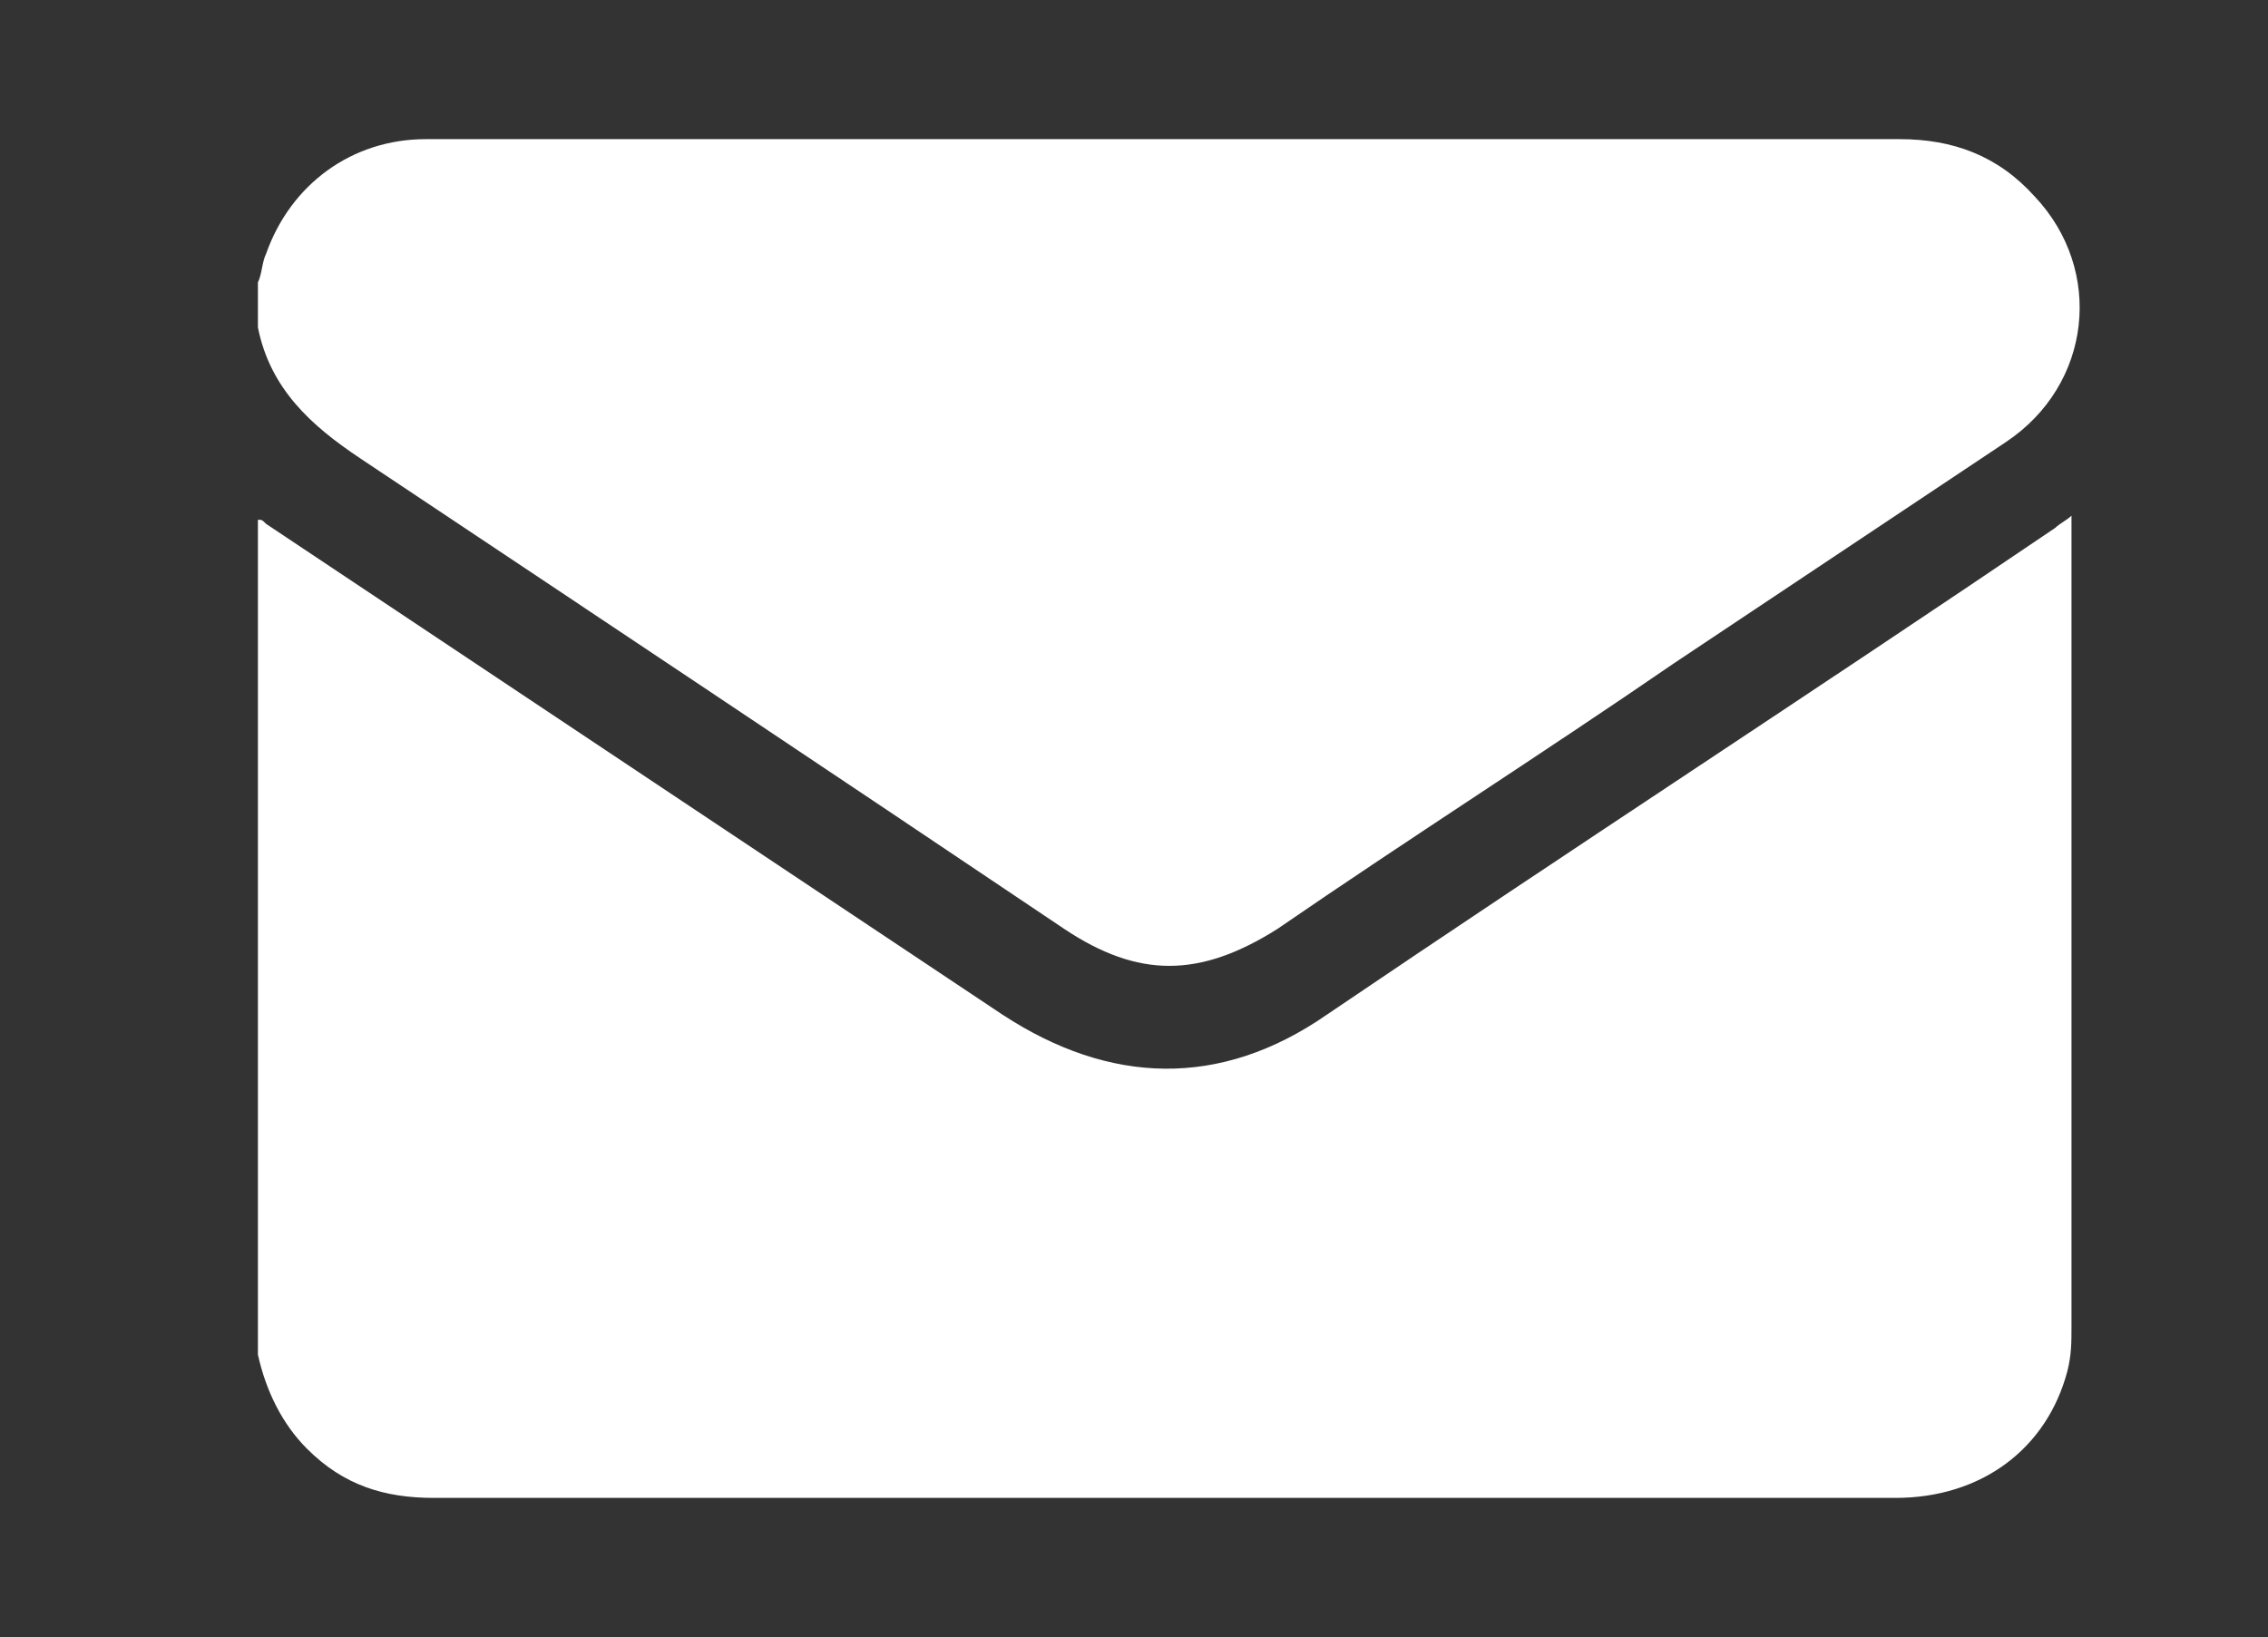
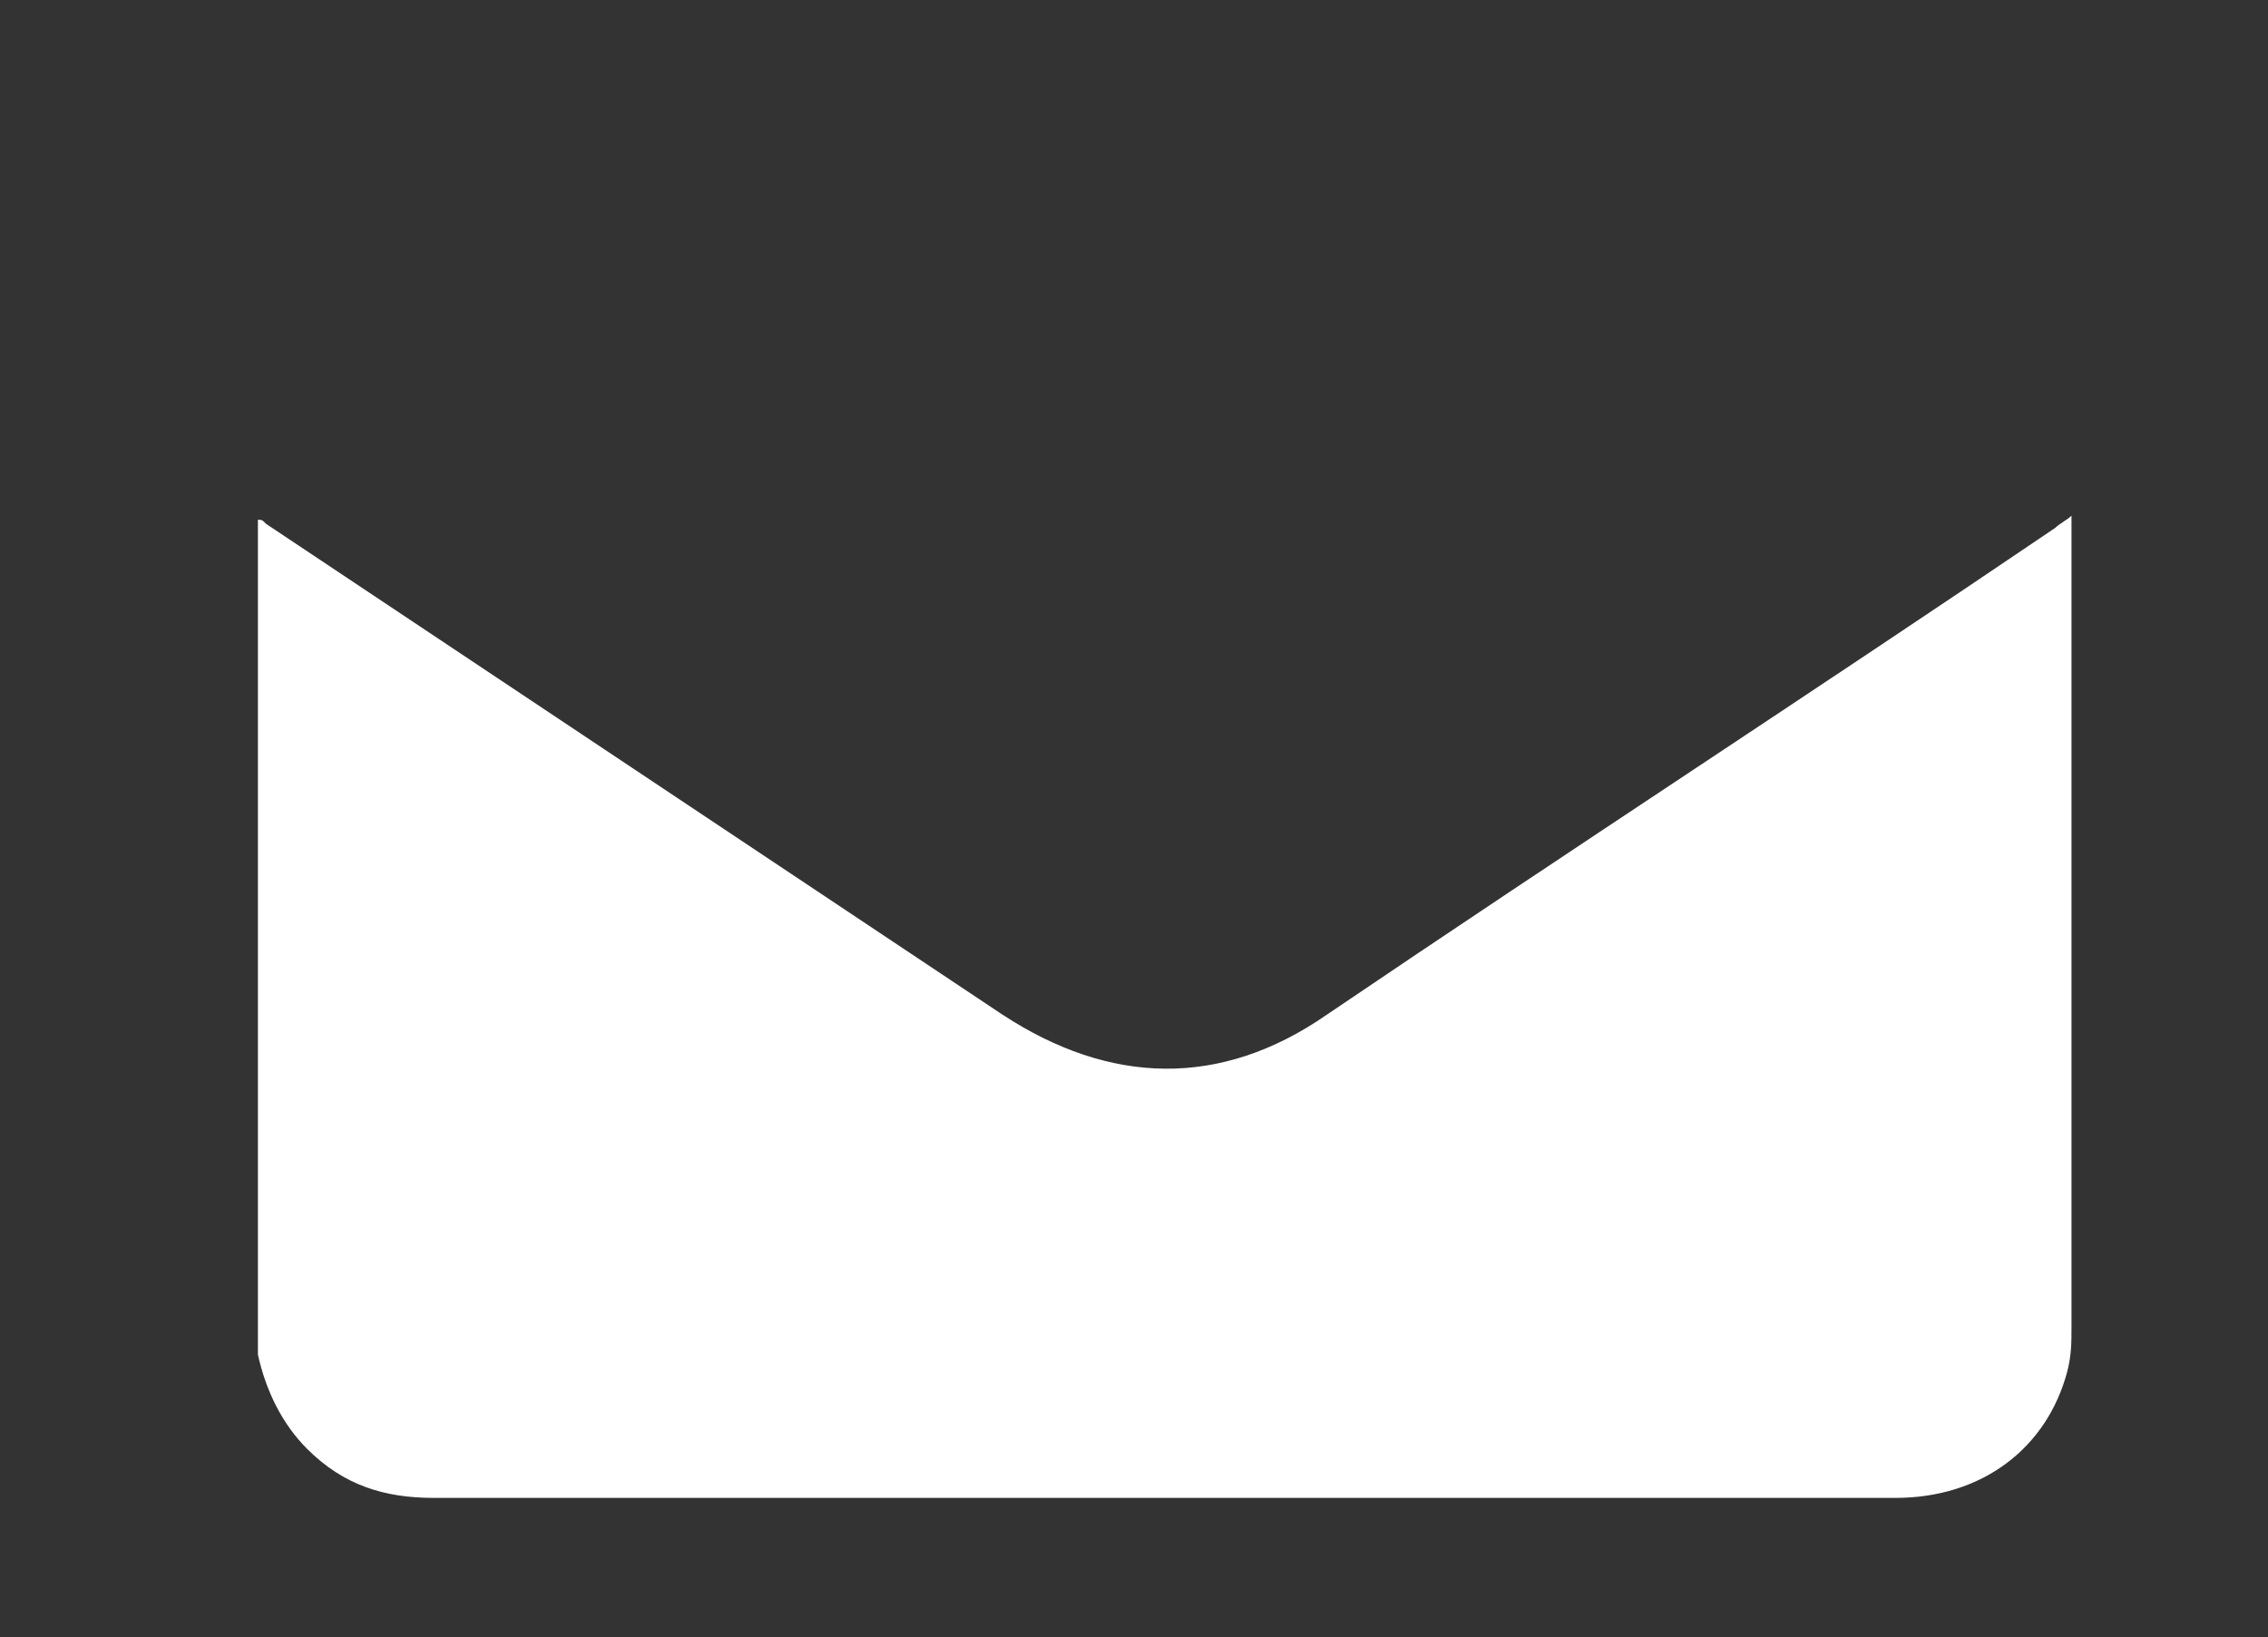
<svg xmlns="http://www.w3.org/2000/svg" version="1.1" id="Layer_1" x="0px" y="0px" viewBox="0 0 55.4 40" style="enable-background:new 0 0 55.4 40;" xml:space="preserve">
  <rect x="0" y="0" width="55.4" height="40" fill="#333333" stroke="none" />
  <style type="text/css">
	.st0{fill:#FFFFFF;}
</style>
  <g>
    <path class="st0" d="M6.3,33.1c0-6.8,0-13.6,0-20.4c0.1,0,0.1,0,0.2,0.1c6,4,12,8,18,12c2.6,1.7,5.3,1.8,7.9,0   c5.9-4,11.9-7.9,17.8-11.9c0.1-0.1,0.3-0.2,0.4-0.3c0,0.2,0,0.3,0,0.4c0,6.5,0,13,0,19.4c0,0.4,0,0.7-0.1,1.1   c-0.5,1.9-2.1,3.1-4.2,3.1c-5.9,0-11.8,0-17.7,0c-6,0-12,0-18,0c-1.2,0-2.2-0.3-3.1-1.2C6.9,34.8,6.5,34,6.3,33.1z" />
-     <path class="st0" d="M6.3,6.9c0.1-0.2,0.1-0.5,0.2-0.7c0.6-1.7,2.1-2.8,3.9-2.8c0.9,0,1.7,0,2.6,0c11.1,0,22.2,0,33.4,0   c1.3,0,2.4,0.4,3.3,1.4c1.7,1.8,1.4,4.6-0.7,6c-2.7,1.8-5.4,3.6-8.1,5.4c-3.2,2.2-6.5,4.3-9.7,6.5c-1.9,1.2-3.4,1.2-5.2,0   C20.2,18.8,14.5,15,8.8,11.2C7.6,10.4,6.6,9.5,6.3,8C6.3,7.7,6.3,7.3,6.3,6.9z" />
  </g>
</svg>